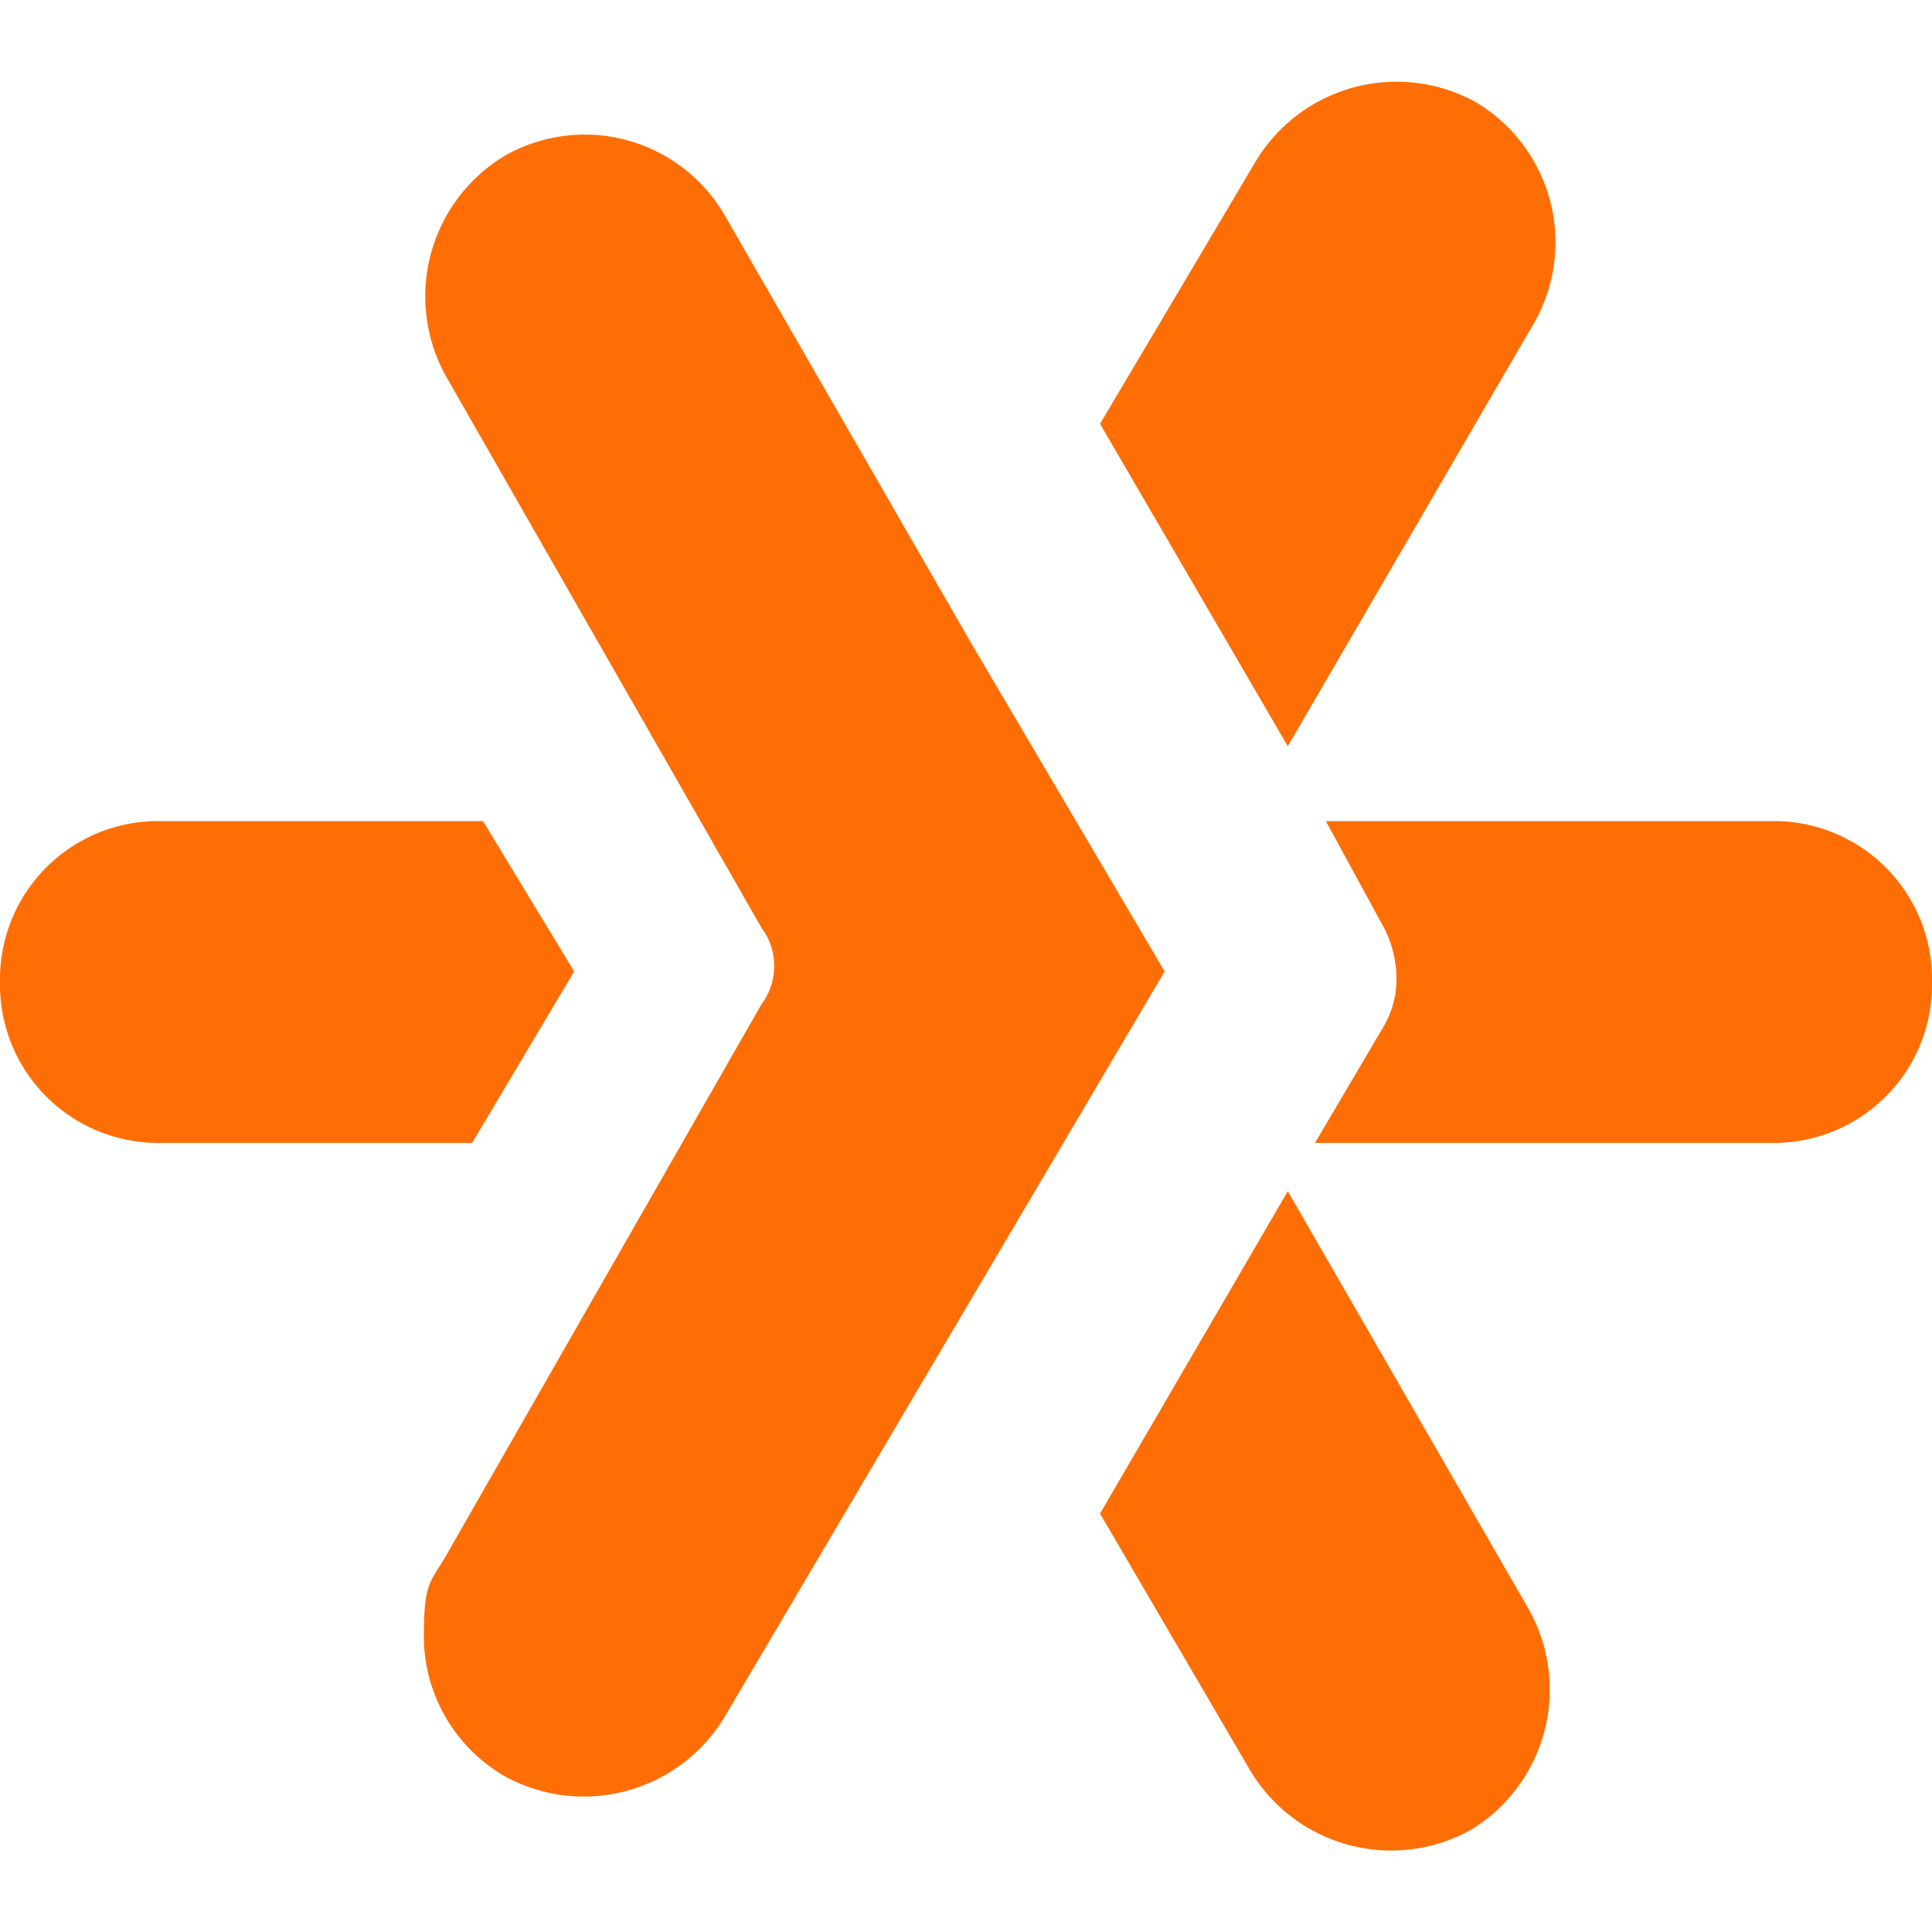
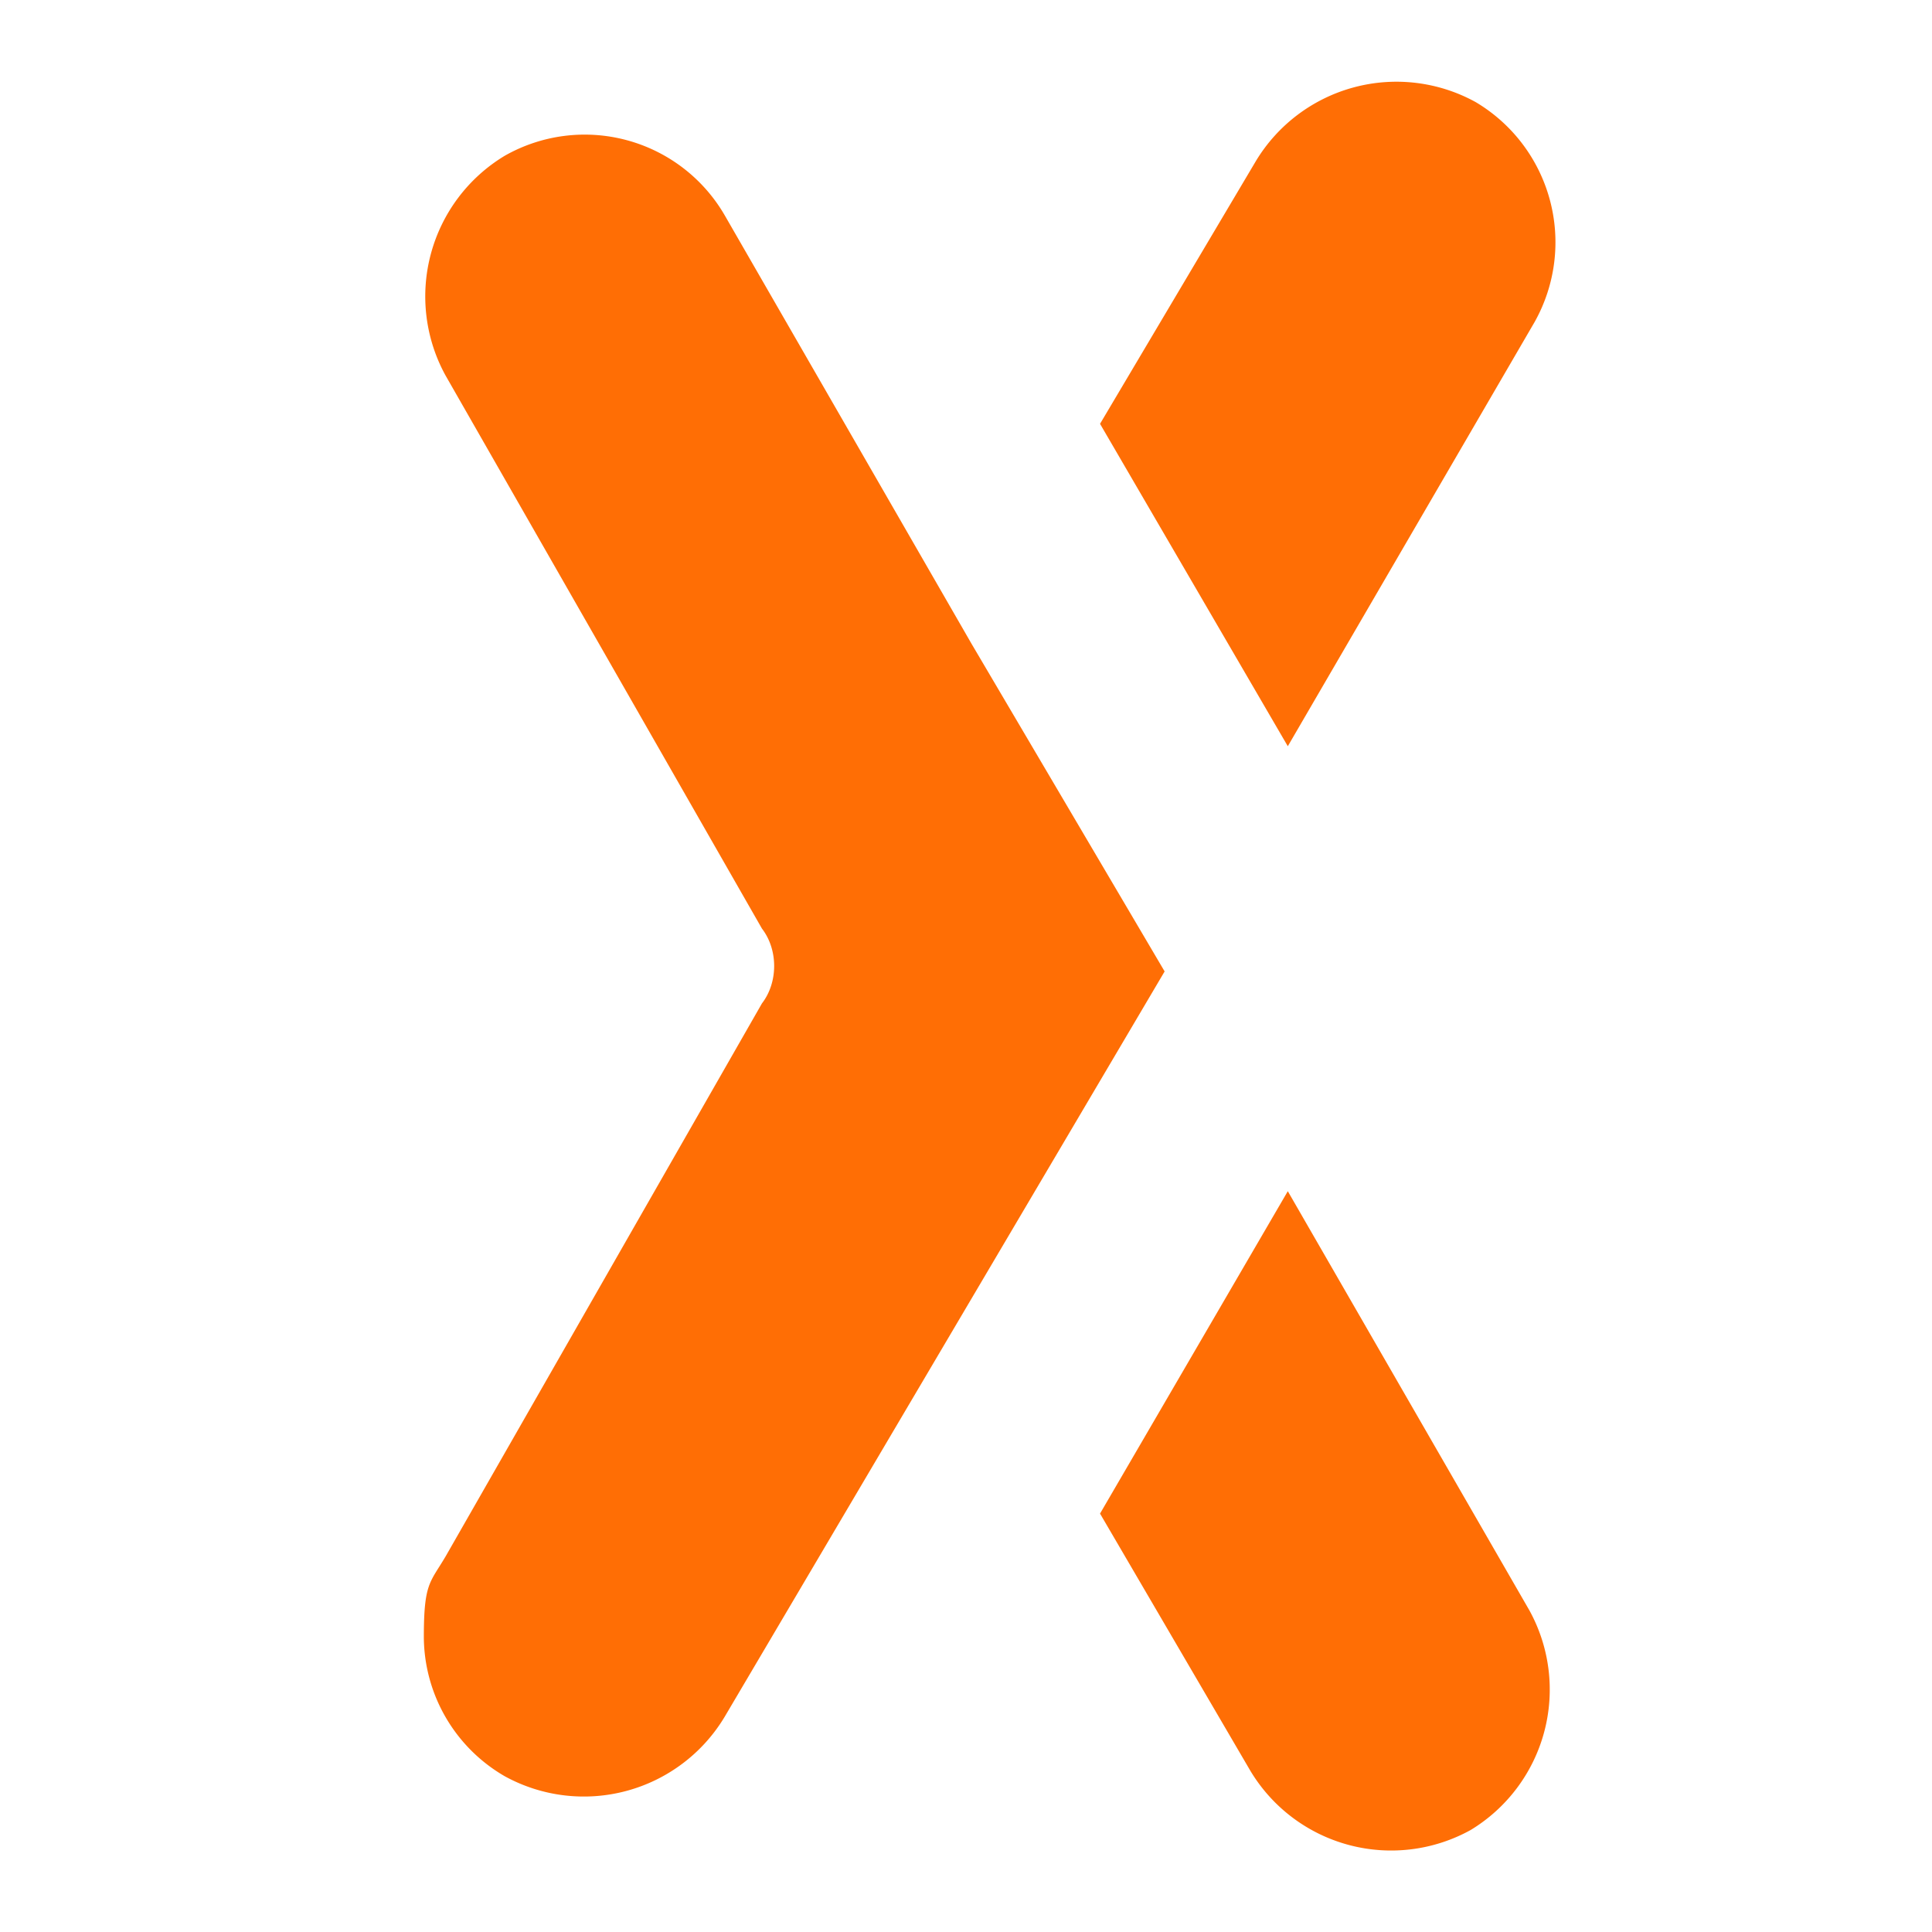
<svg xmlns="http://www.w3.org/2000/svg" fill="none" viewBox="0 0 32 32">
  <path fill="#FF6E05" d="m21.33 19.73 4 6.94a2.72 2.72 0 0 1-.97 3.64 2.72 2.72 0 0 1-3.65-.98l-2.49-4.26 3.11-5.34Zm-2.04-3.64L12 28.44a2.72 2.72 0 0 1-3.64.98 2.68 2.68 0 0 1-1.34-2.3c0-.9.1-.9.36-1.34l5.24-9.16c.27-.35.27-.89 0-1.24L7.38 6.22a2.72 2.72 0 0 1 .98-3.64 2.68 2.68 0 0 1 3.64.98l4.09 7.1 3.2 5.43Zm-1.07-9.07 2.58-4.35a2.72 2.72 0 0 1 3.64-.98 2.7 2.7 0 0 1 .98 3.64l-4.09 7.03" />
-   <path fill="#FF6E05" d="M7.91 18.93H2.67A2.62 2.62 0 0 1 0 16.27a2.62 2.62 0 0 1 2.67-2.67H8l1.51 2.49-1.69 2.84h.1Zm15.02-1.95c.45-.8 0-1.6 0-1.6l-.97-1.78h7.37A2.62 2.62 0 0 1 32 16.27a2.62 2.62 0 0 1-2.67 2.66h-7.55l1.15-1.95Z" />
</svg>